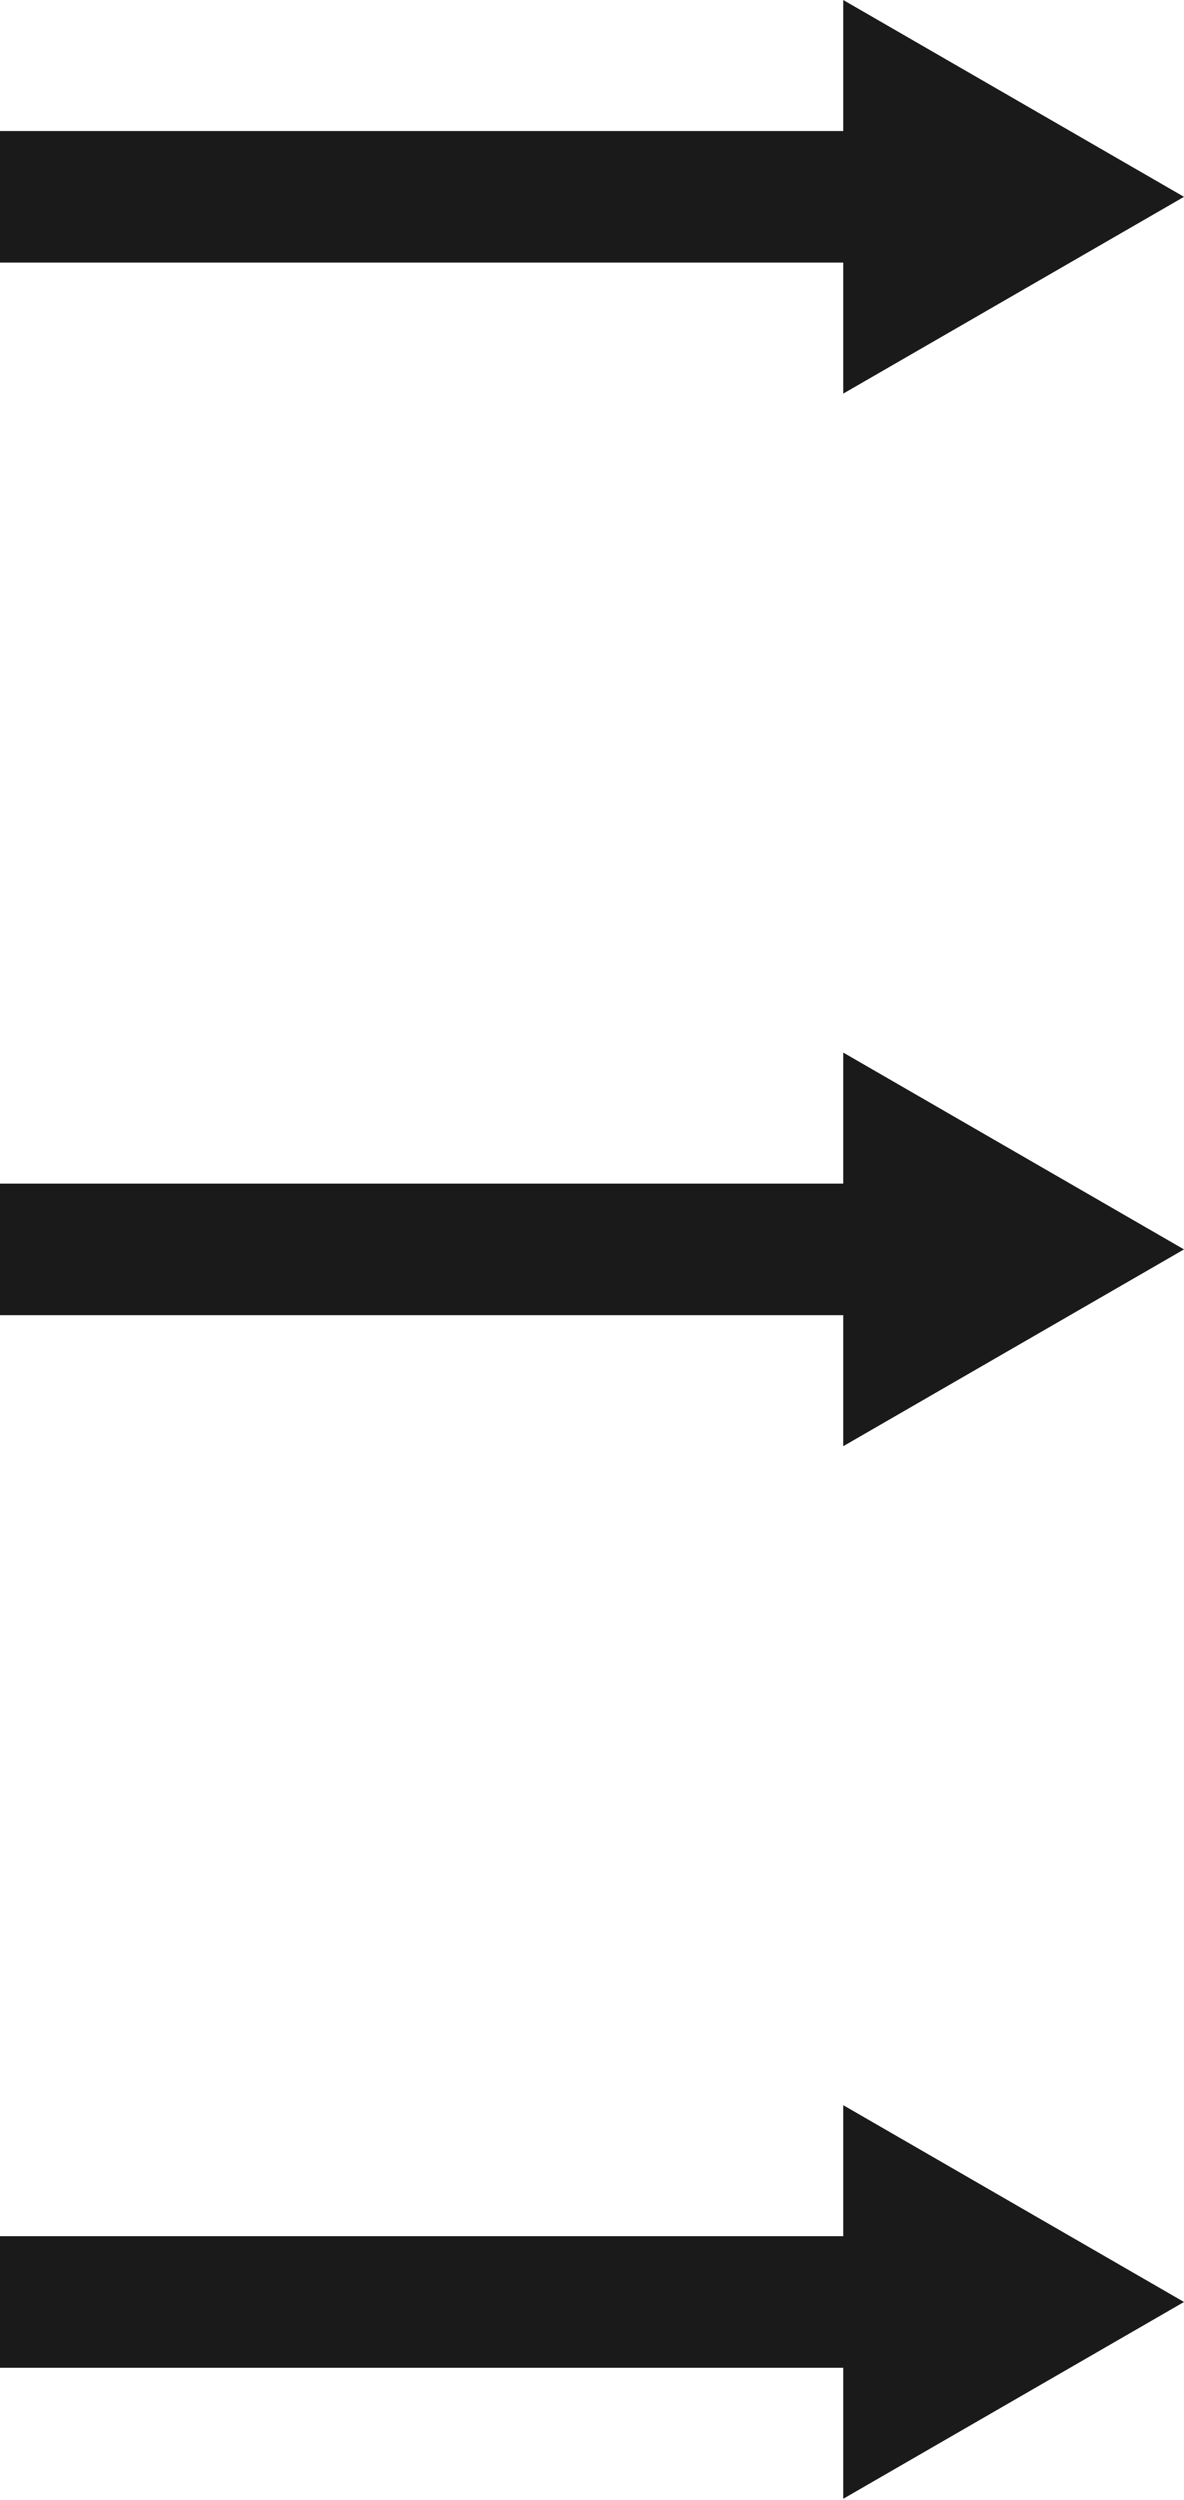
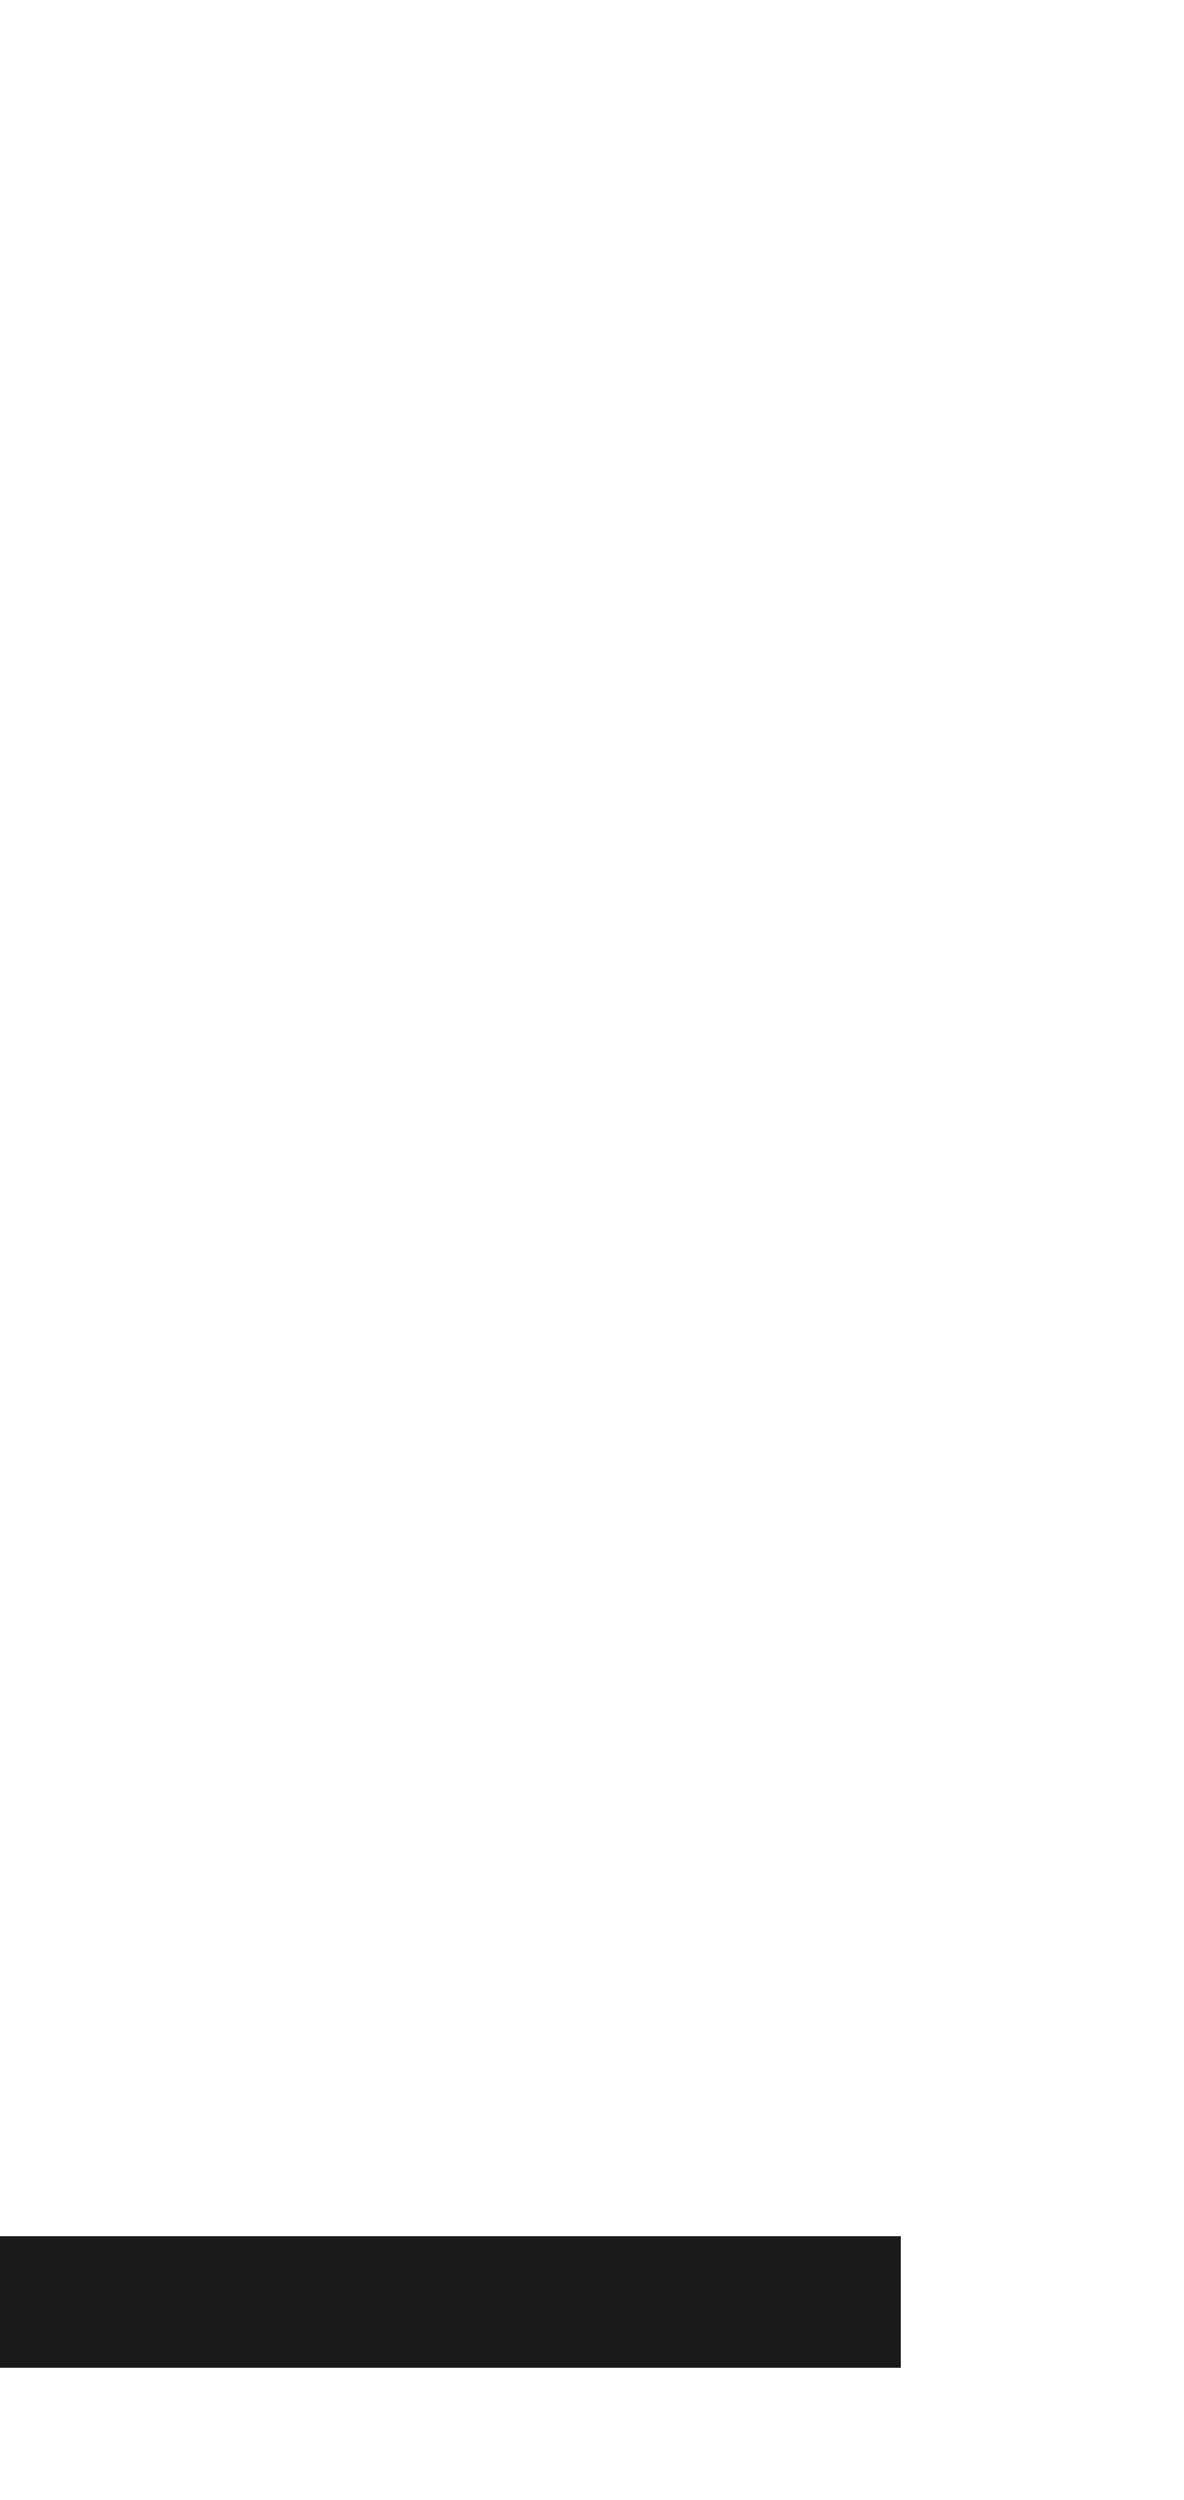
<svg xmlns="http://www.w3.org/2000/svg" width="54px" height="114px" viewBox="0 0 54 114" version="1.1">
  <title>Page 1</title>
  <desc>Created with Sketch.</desc>
  <defs />
  <g id="Page-1" stroke="none" stroke-width="1" fill="none" fill-rule="evenodd">
    <g>
-       <path d="M0,8.975 L41.084,8.975" id="Stroke-1" stroke="#1A1A1A" stroke-width="6" />
-       <polygon id="Fill-3" fill="#1A1A1A" points="38.458 0 38.458 17.95 54 8.976" />
-       <path d="M0,56.975 L41.084,56.975" id="Stroke-4" stroke="#1A1A1A" stroke-width="6" />
-       <polygon id="Fill-6" fill="#1A1A1A" points="38.458 65.95 54 56.975 38.458 47.999" />
      <path d="M0,104.975 L41.084,104.975" id="Stroke-7" stroke="#1A1A1A" stroke-width="6" />
-       <polygon id="Fill-9" fill="#1A1A1A" points="38.458 113.95 54 104.975 38.458 96" />
    </g>
  </g>
</svg>